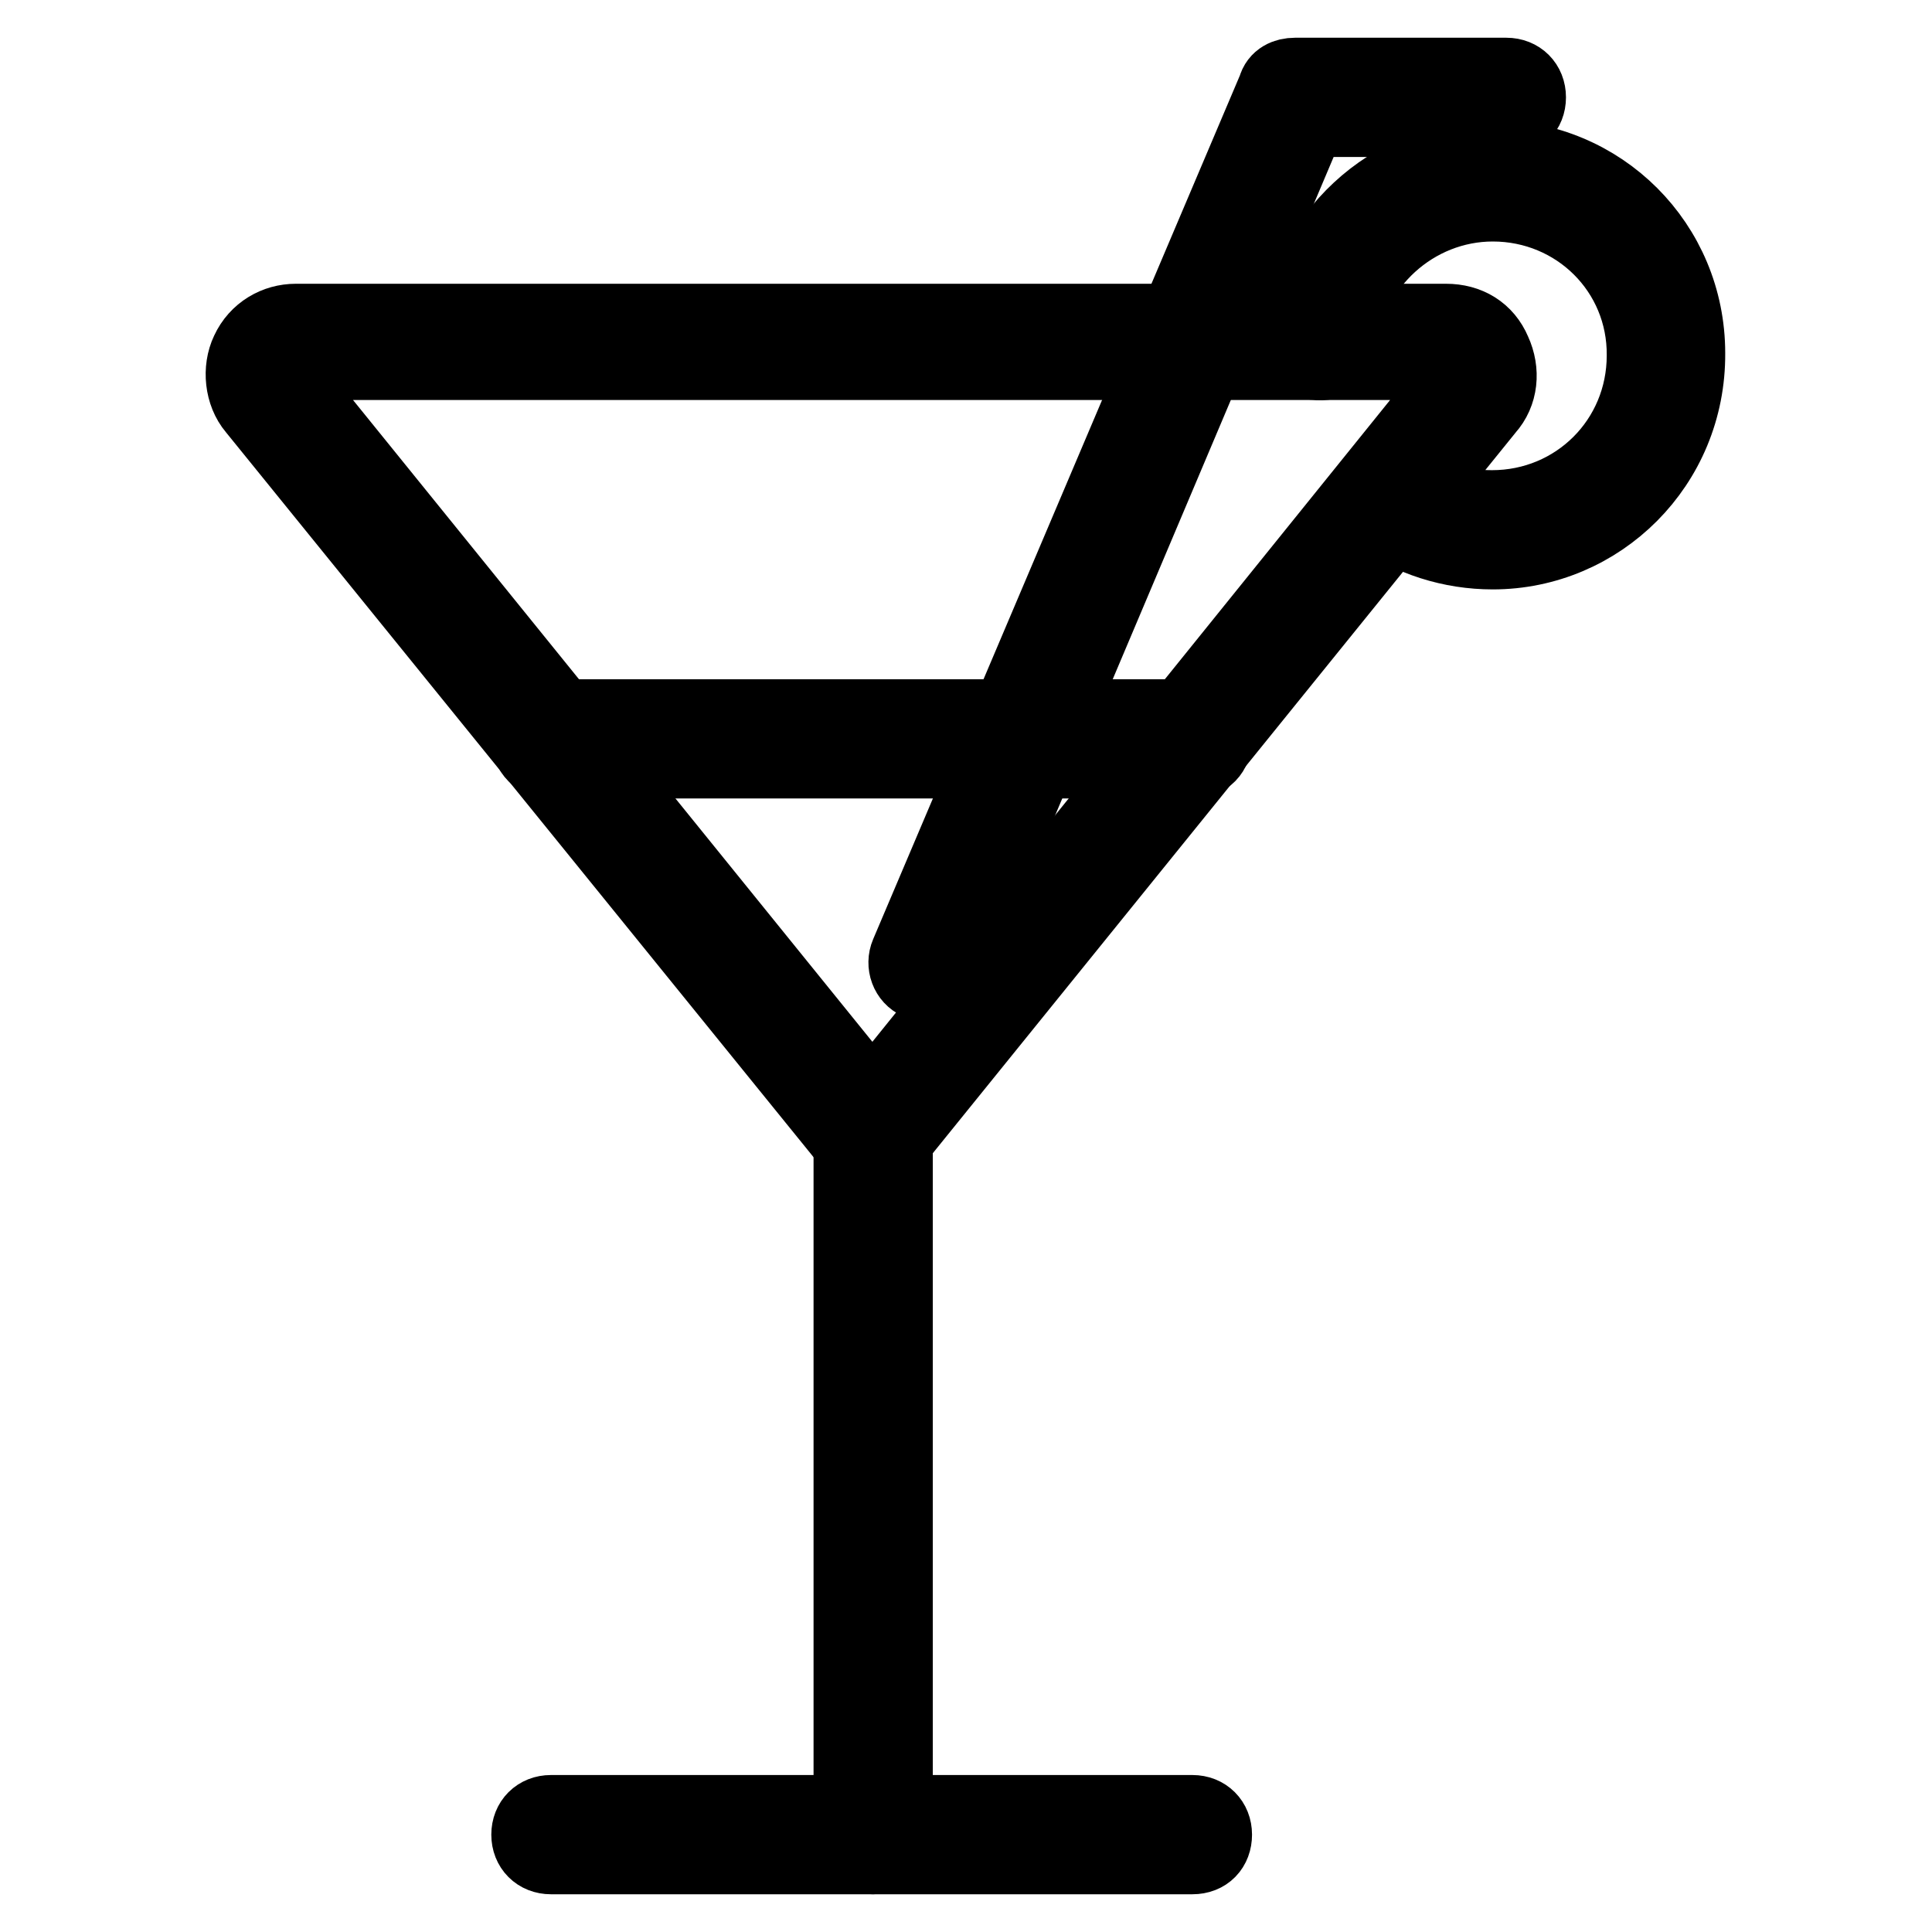
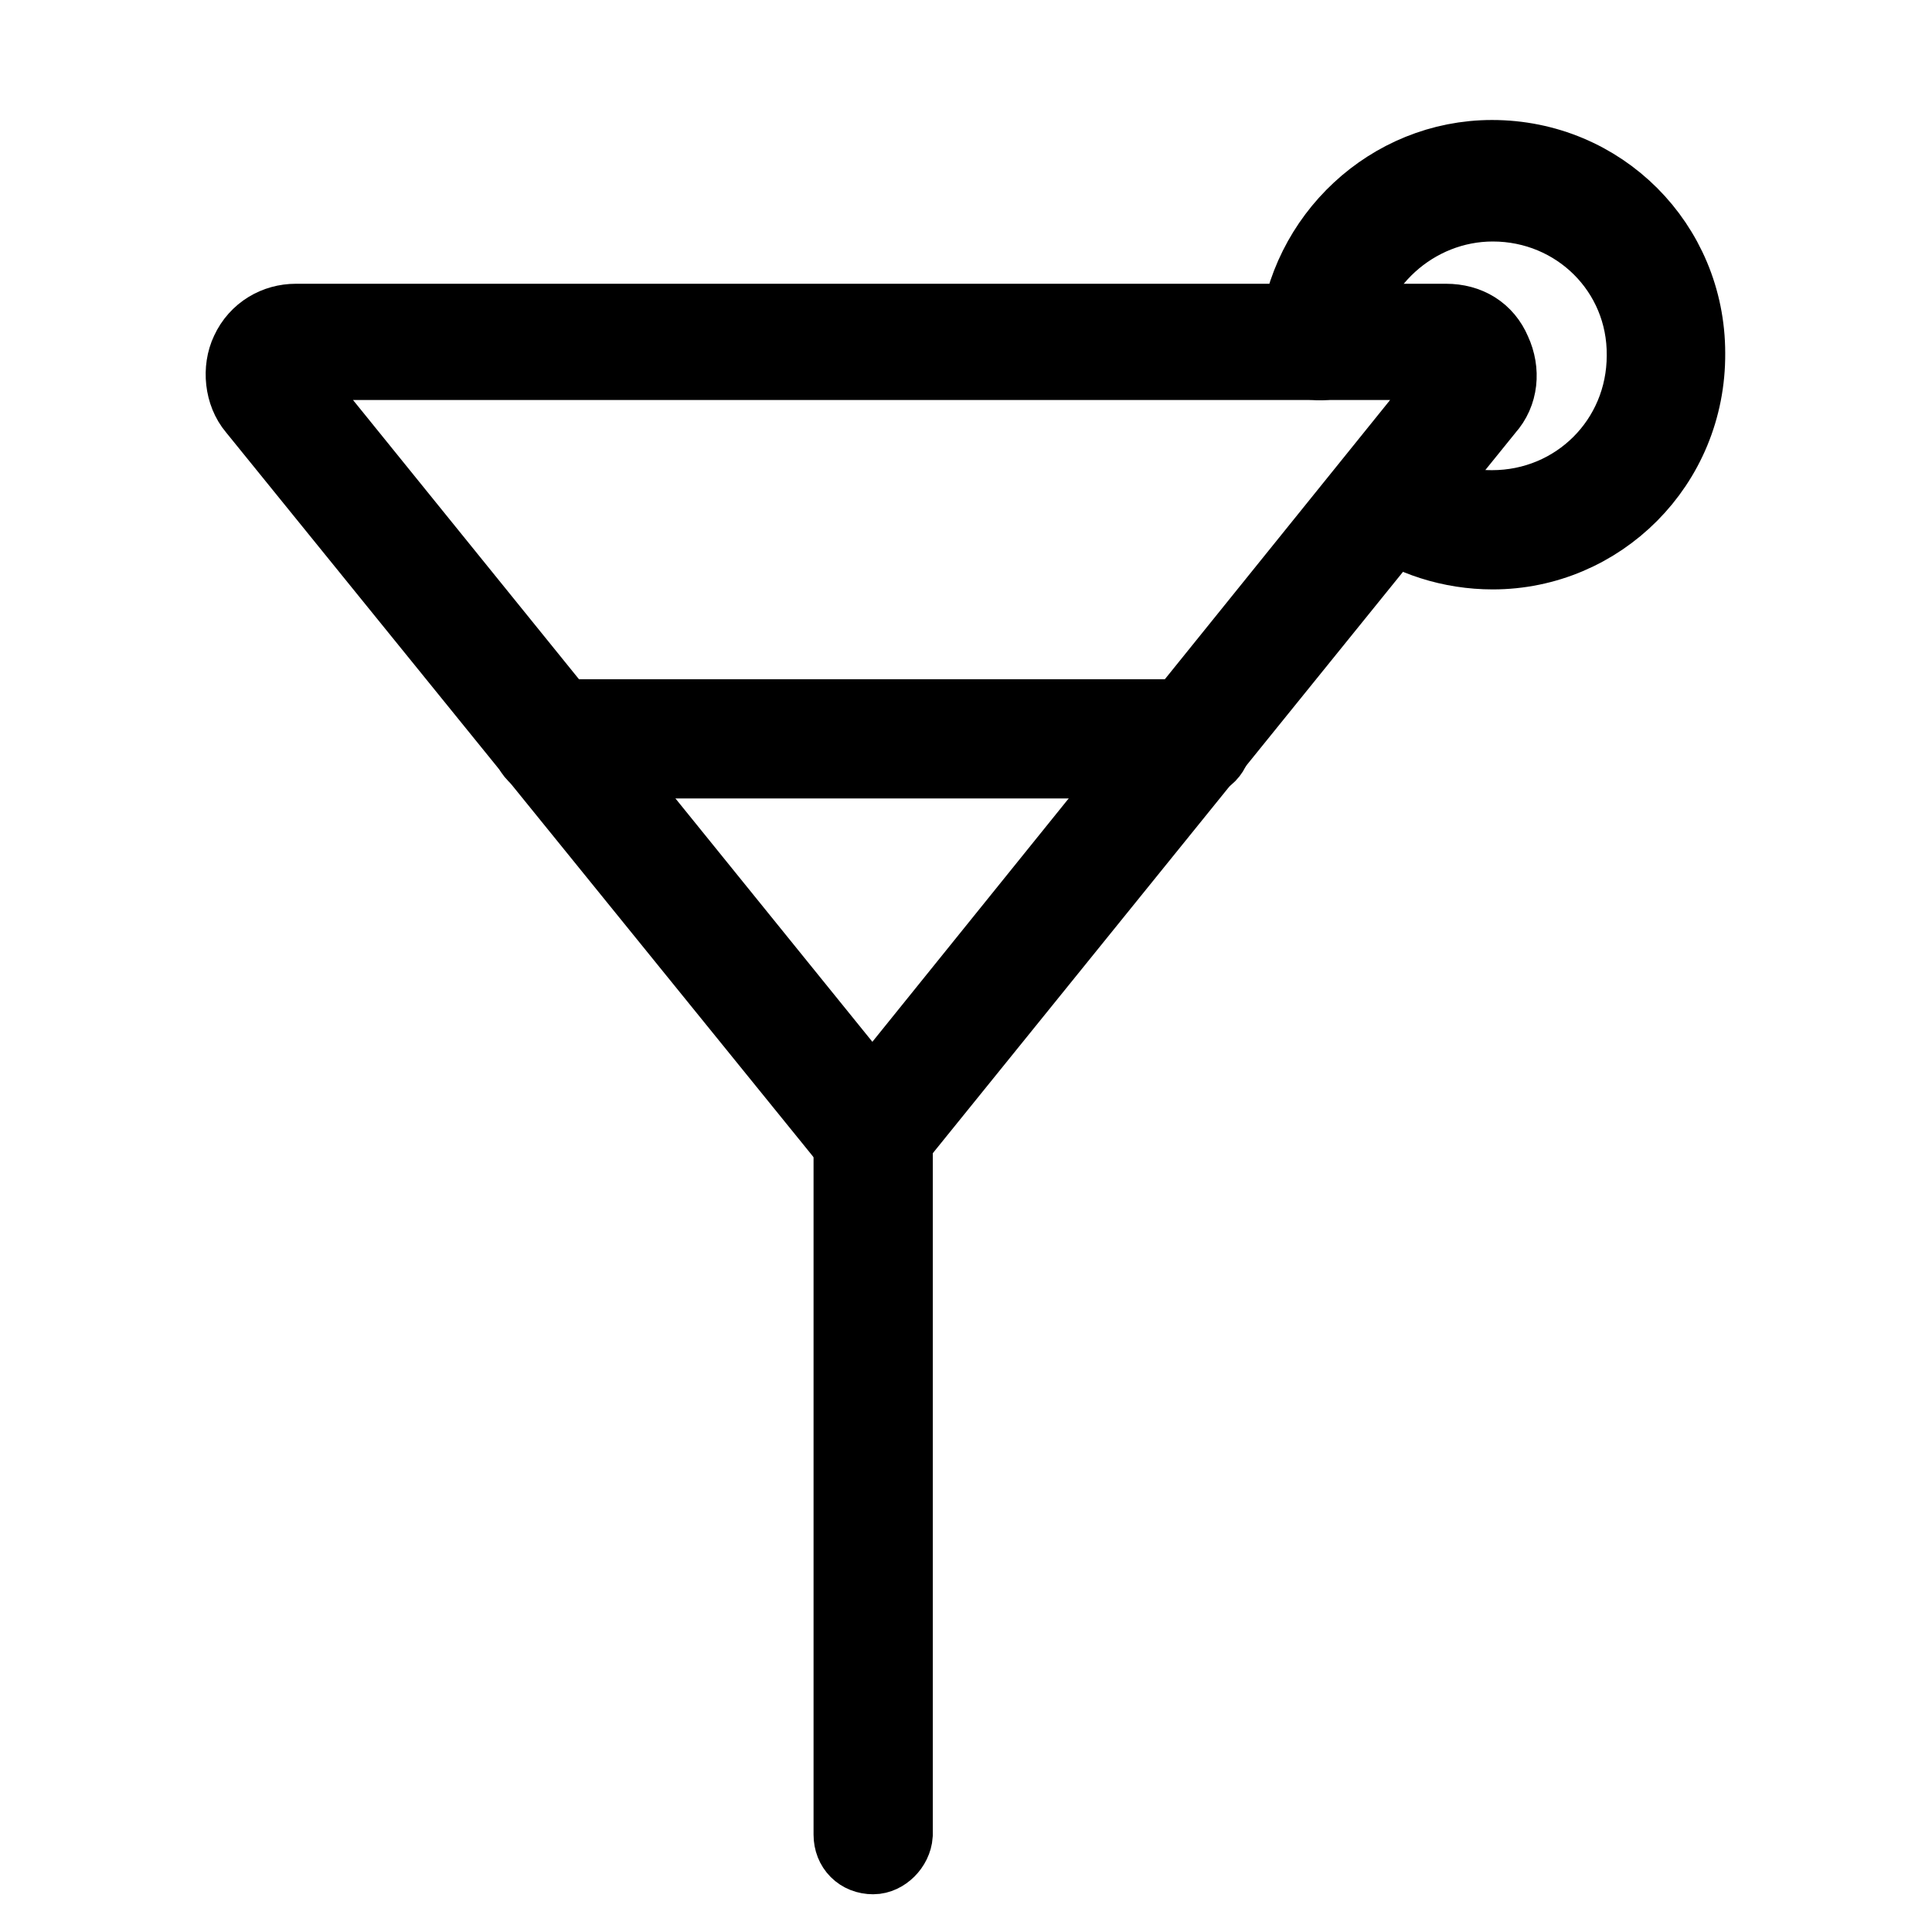
<svg xmlns="http://www.w3.org/2000/svg" version="1.1" x="0px" y="0px" viewBox="0 0 256 256" enable-background="new 0 0 256 256" xml:space="preserve">
  <g>
    <path stroke-width="10" fill-opacity="0" stroke="#000000" d="M115.7,153.5c-0.9,0-1.7-0.3-2.3-1.2L33.8,54.1c-1.7-2-2-5.2-0.9-7.5c1.2-2.6,3.7-4,6.3-4h152.4 c2.9,0,5.2,1.4,6.3,4c1.2,2.6,0.9,5.5-0.9,7.5l-79.5,98.3C117.4,153.2,116.5,153.5,115.7,153.5z M39.3,48.3c-0.9,0-1.2,0.6-1.2,0.9 s-0.3,0.9,0.3,1.4l77.2,95.4l77.2-95.7c0.6-0.6,0.3-1.2,0.3-1.4S192.6,48,192,48H39.3V48.3z" />
    <path stroke-width="10" fill-opacity="0" stroke="#000000" d="M158,100.8H73c-1.7,0-2.9-1.2-2.9-2.9c0-1.7,1.2-2.9,2.9-2.9h85c1.7,0,2.9,1.2,2.9,2.9 C160.9,99.6,159.8,100.8,158,100.8z M115.7,246c-1.7,0-2.9-1.2-2.9-2.9v-92.2c0-1.7,1.2-2.9,2.9-2.9c1.7,0,2.9,1.2,2.9,2.9v92.2 C118.5,244.6,117.1,246,115.7,246z" />
-     <path stroke-width="10" fill-opacity="0" stroke="#000000" d="M158,246H73c-1.7,0-2.9-1.2-2.9-2.9s1.2-2.9,2.9-2.9h85c1.7,0,2.9,1.2,2.9,2.9S159.8,246,158,246z" />
-     <path stroke-width="10" fill-opacity="0" stroke="#000000" d="M122.9,130.4c-0.3,0-0.9,0-1.2-0.3c-1.4-0.6-2-2.3-1.4-3.7L169,11.7c0.3-1.2,1.4-1.7,2.6-1.7h28 c1.7,0,2.9,1.2,2.9,2.9c0,1.7-1.2,2.9-2.9,2.9h-26.2l-47.8,113C125.2,129.9,124,130.4,122.9,130.4z" />
    <path stroke-width="10" fill-opacity="0" stroke="#000000" d="M197.8,73.1c-5.5,0-10.9-1.7-15.3-4.9c-1.2-0.9-1.4-2.9-0.6-4c0.9-1.2,2.6-1.4,4-0.6 c3.5,2.6,7.5,3.7,11.8,3.7c11.2,0,20.2-8.9,20.2-20.2C218,35.9,209,27,197.8,27c-10.4,0-19.3,8.1-20.2,18.4c0,1.7-1.4,2.9-3.2,2.6 c-1.7,0-2.9-1.4-2.6-3.2c1.2-13.3,12.4-23.9,25.9-23.9c14.4,0,25.9,11.5,25.9,25.9C223.7,61.6,211.9,73.1,197.8,73.1z" />
  </g>
</svg>